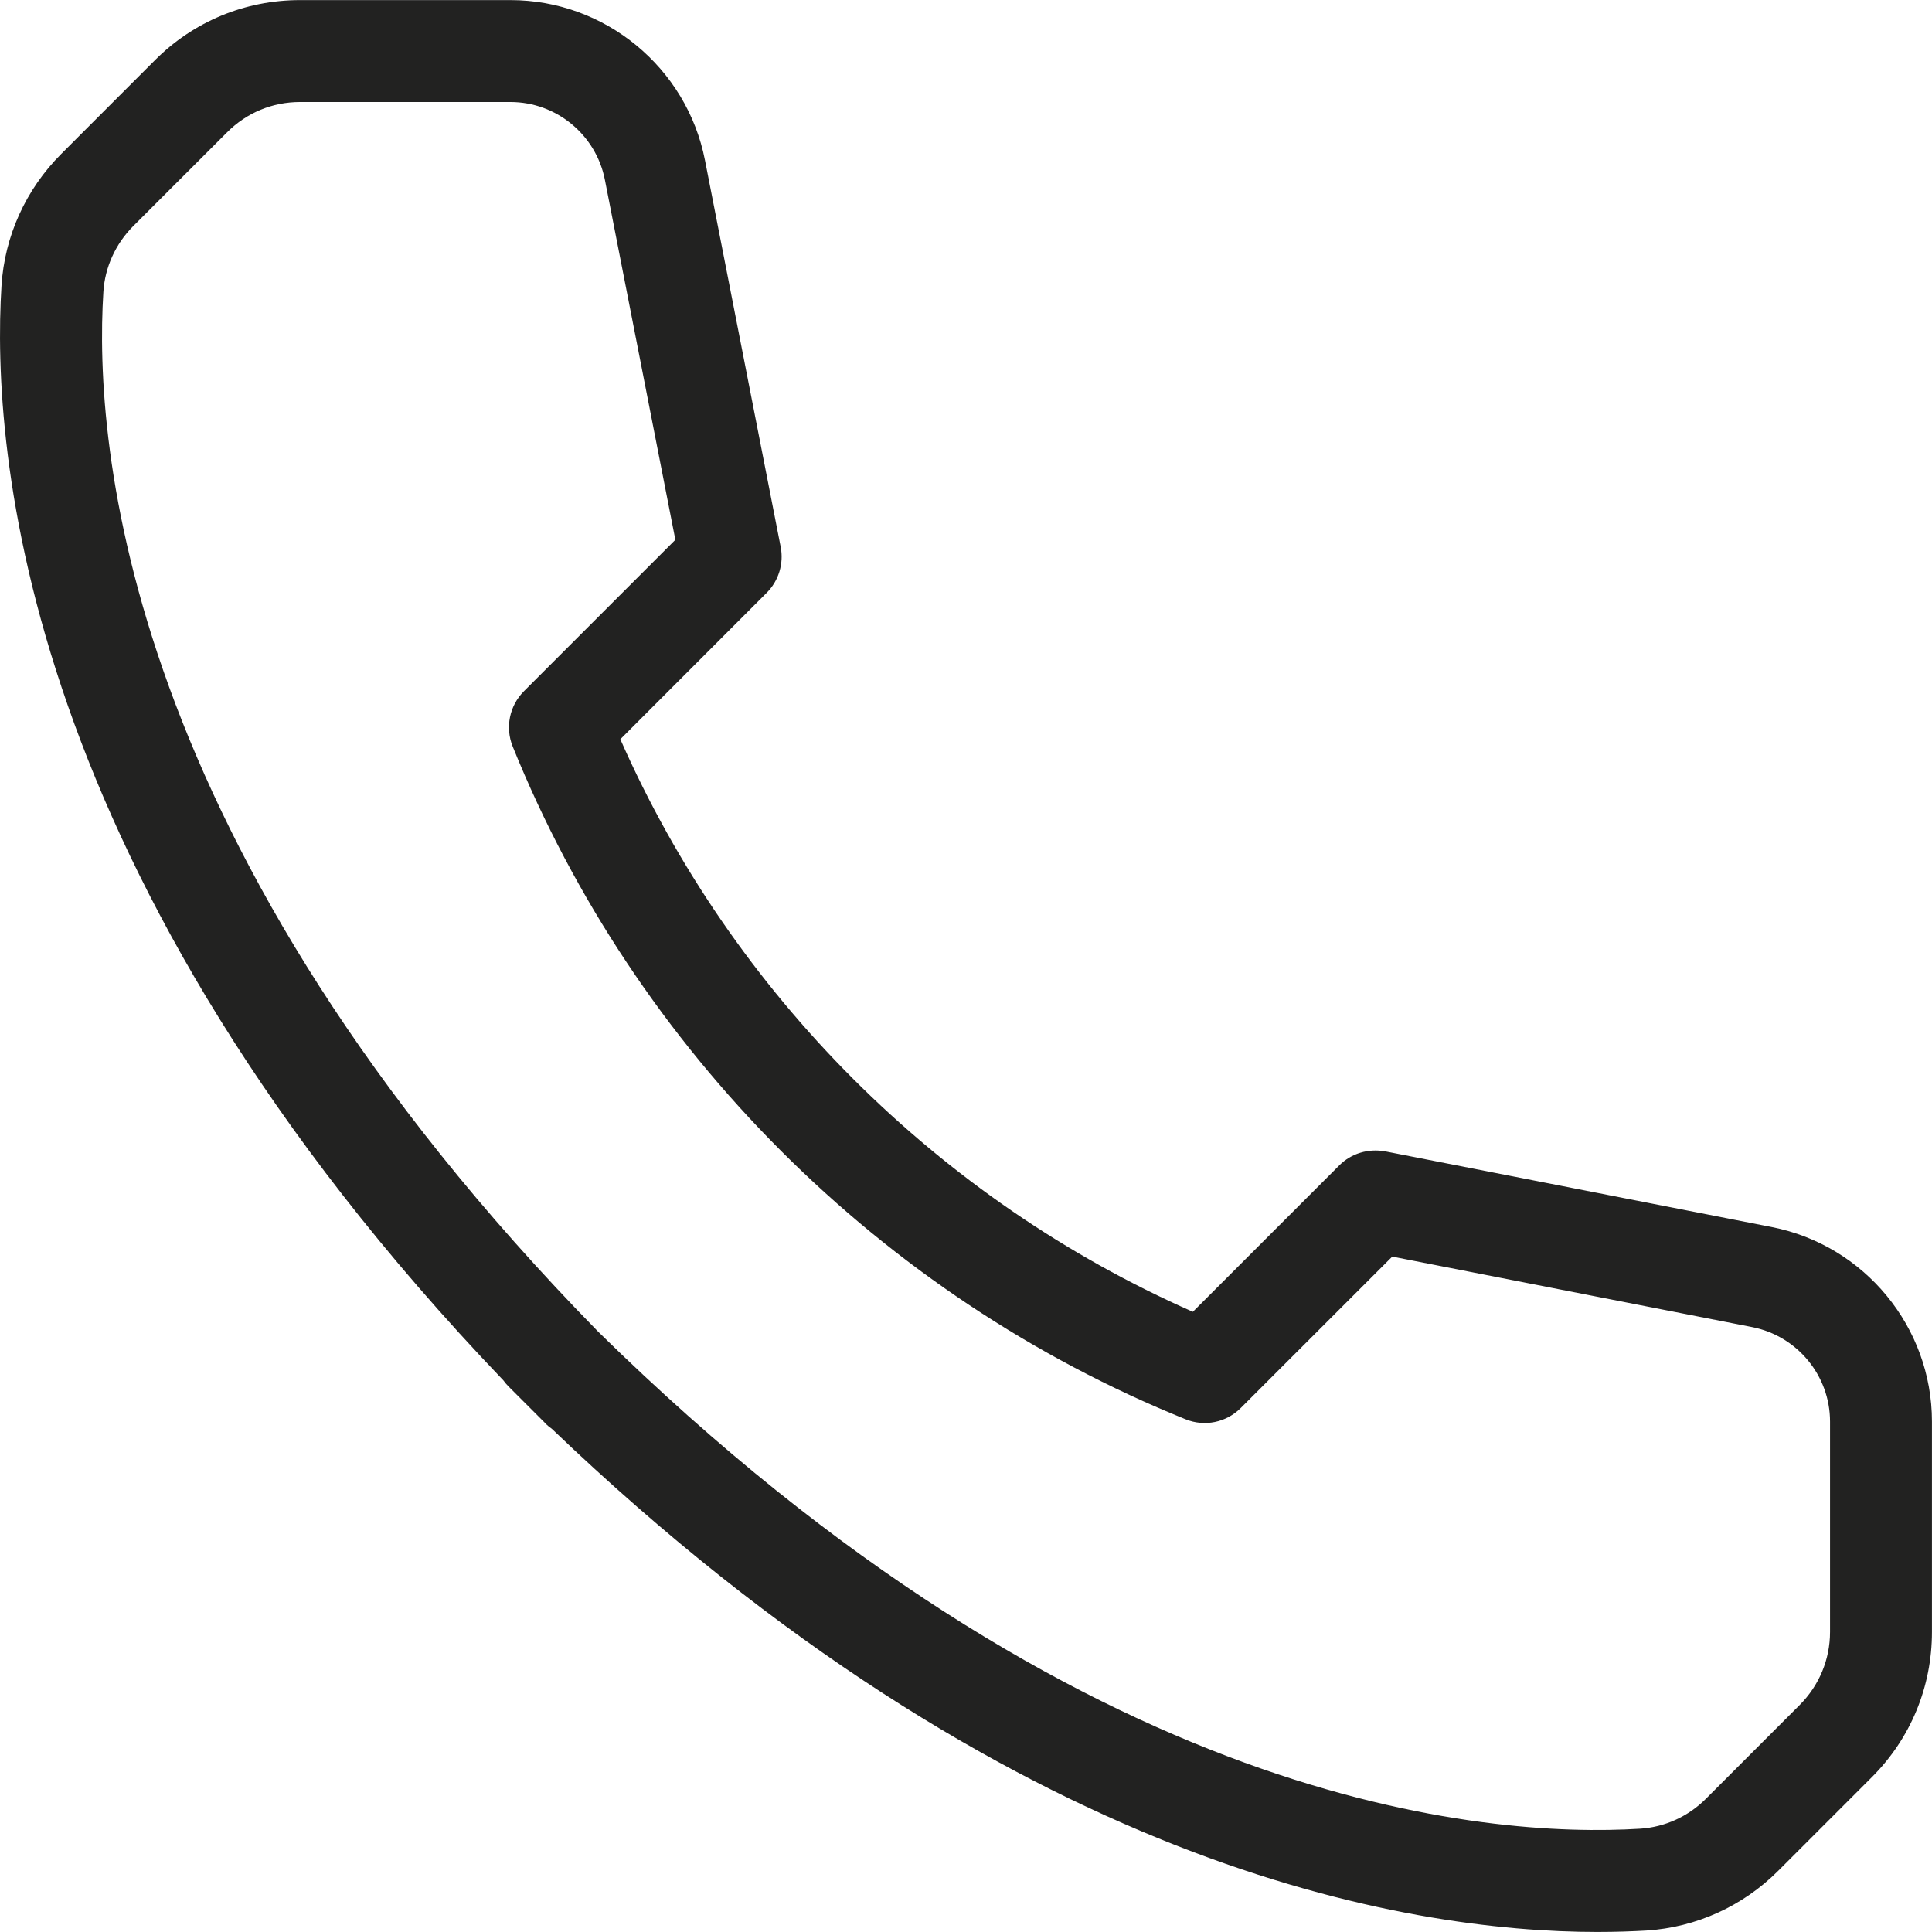
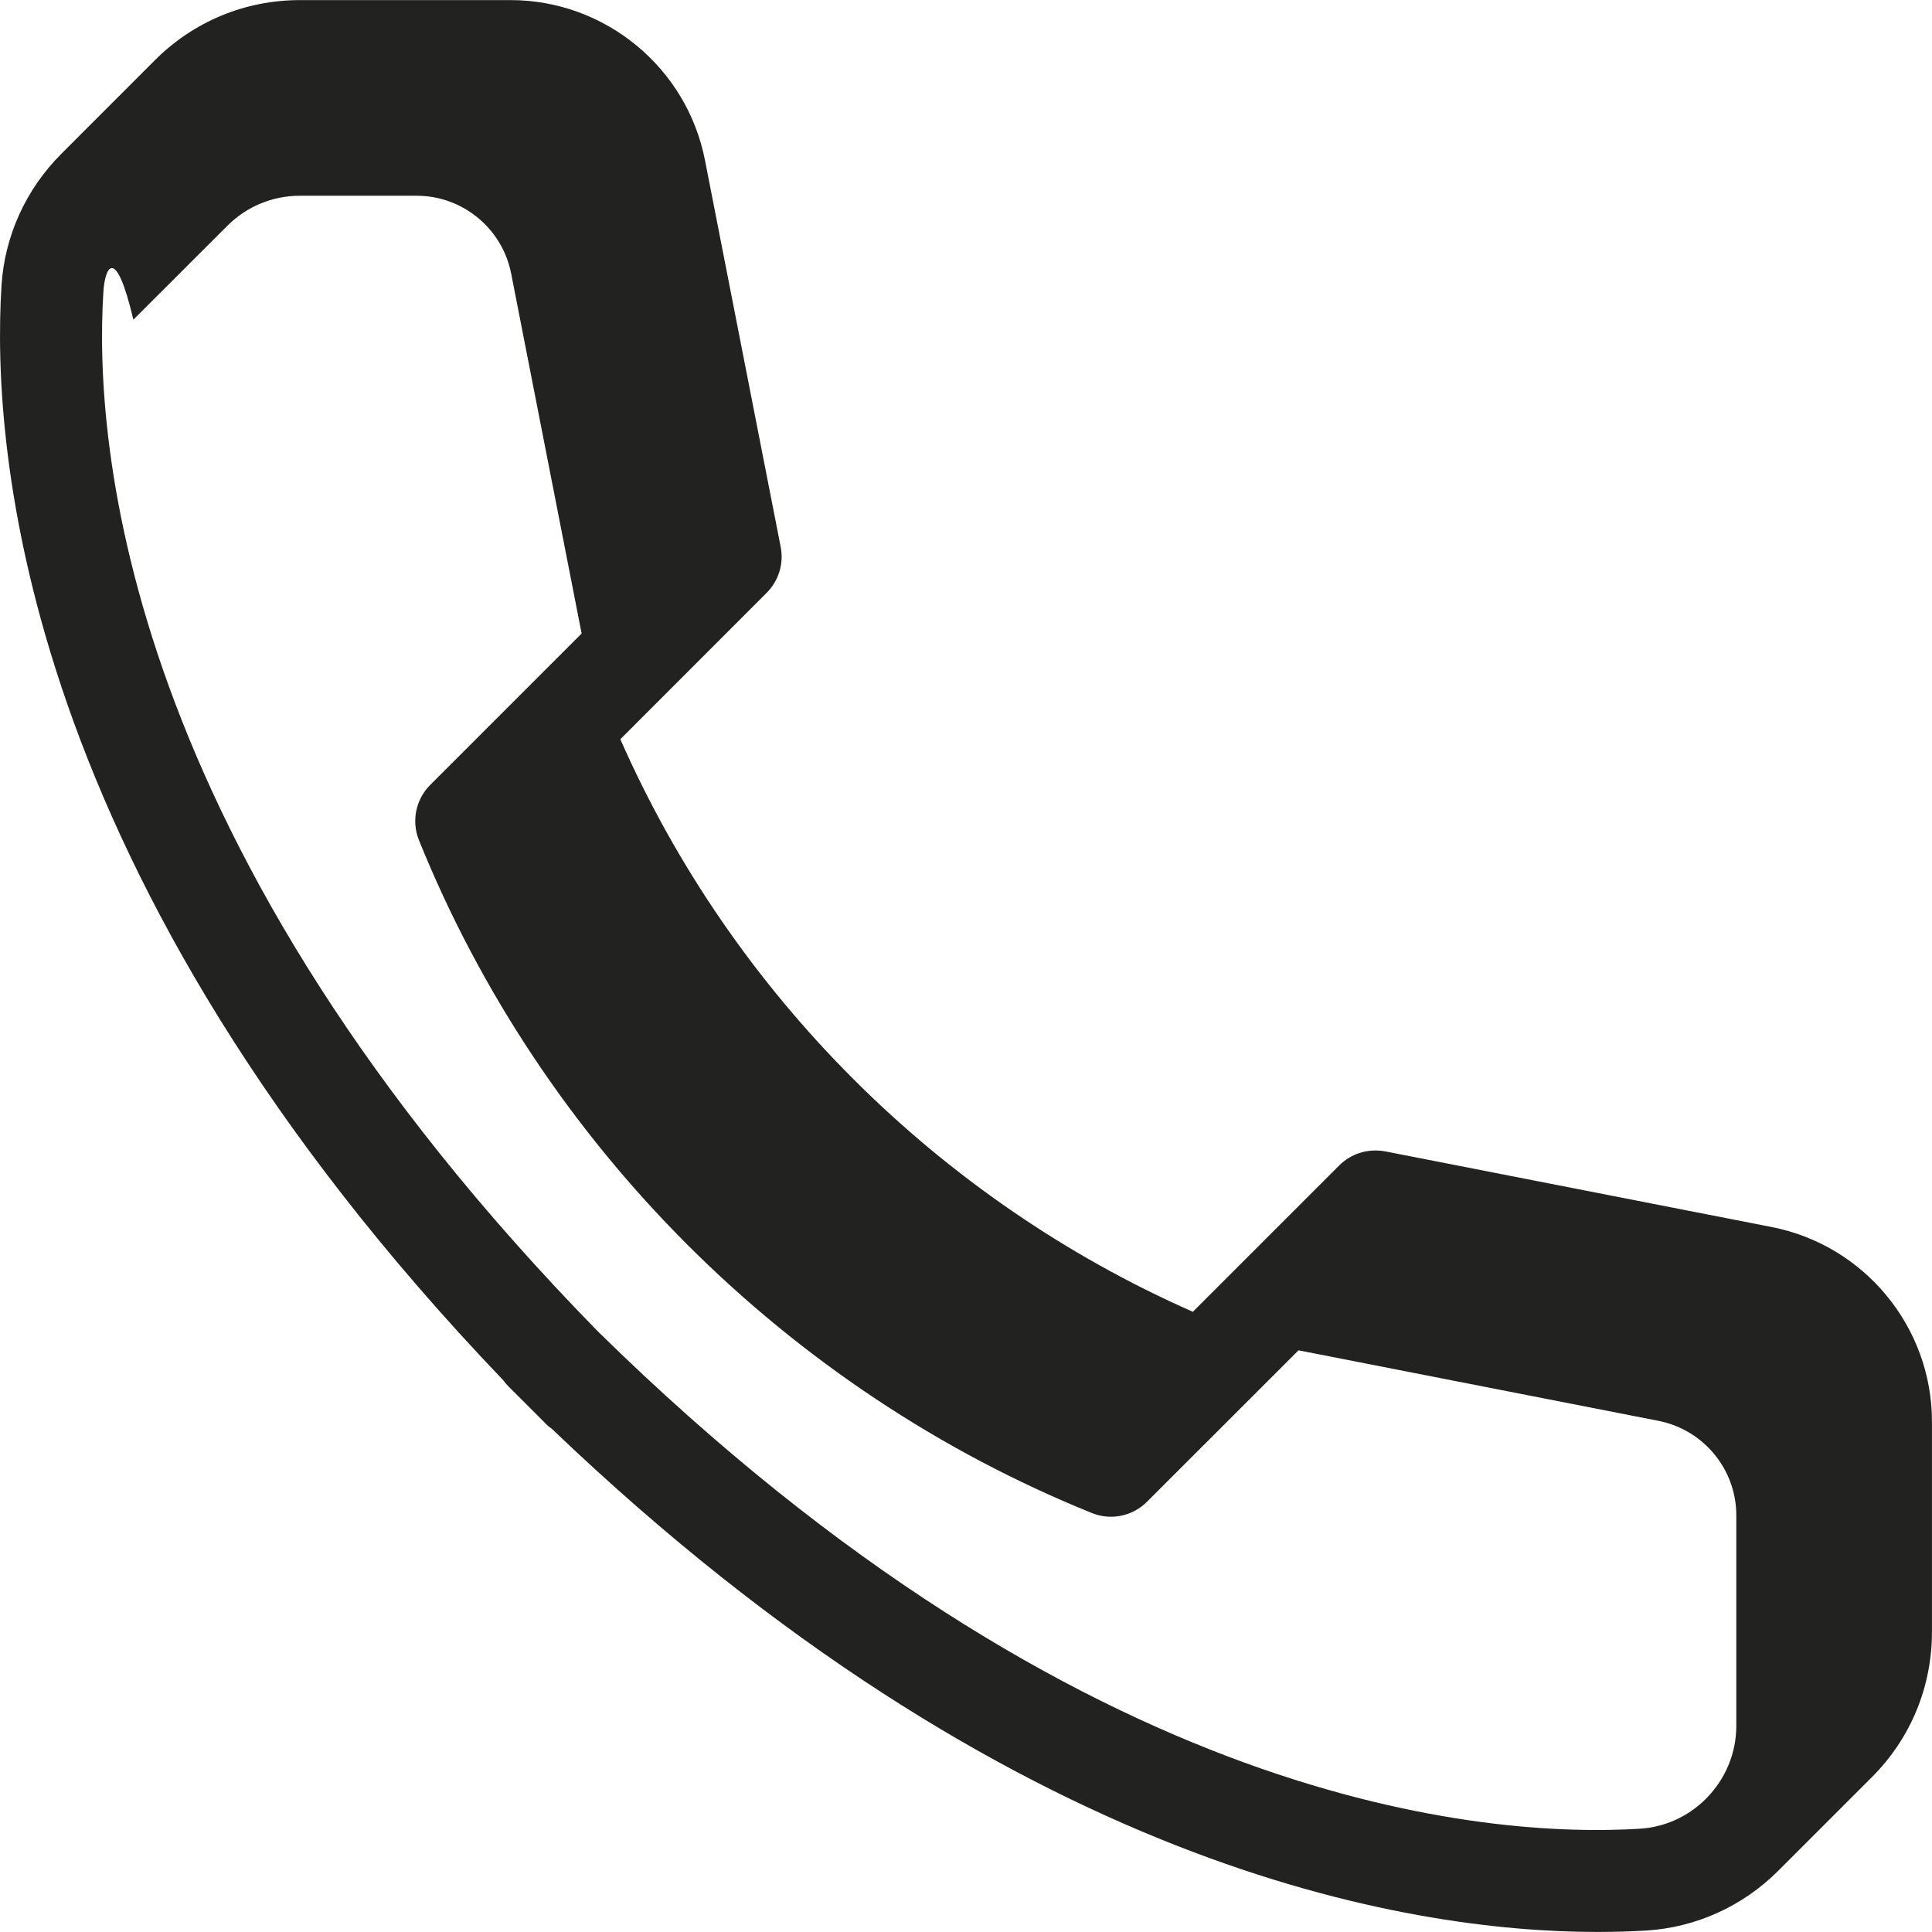
<svg xmlns="http://www.w3.org/2000/svg" version="1.1" id="Calque_1" x="0px" y="0px" width="43.677px" height="43.676px" viewBox="-1.042 0 43.677 43.676" enable-background="new -1.042 0 43.677 43.676" xml:space="preserve">
  <g>
-     <path fill="#222221" d="M35.068,43.676c-4.295,0-13.244-1.436-23.633-11.373c-0.052-0.037-0.101-0.076-0.146-0.123l0,0   c-0.012-0.012-0.022-0.023-0.033-0.035l-0.8-0.799c-0.044-0.043-0.083-0.092-0.118-0.139C-0.567,19.809-1.24,10.15-1.008,6.457   c0.07-1.119,0.549-2.175,1.35-2.977l2.119-2.12c0.875-0.876,2.04-1.358,3.28-1.358h4.757c2.139,0,3.988,1.524,4.398,3.623   l1.711,8.739c0.074,0.376-0.045,0.766-0.316,1.037l-3.309,3.311c2.531,5.751,7.191,10.409,12.943,12.944l3.311-3.311   c0.271-0.27,0.654-0.385,1.037-0.316l8.74,1.711c2.098,0.412,3.621,2.262,3.621,4.398v4.756c0,1.24-0.48,2.404-1.357,3.281   l-2.119,2.119c-0.801,0.801-1.857,1.279-2.979,1.35C35.854,43.663,35.482,43.676,35.068,43.676z M12.487,30.112   c10.976,10.773,20.106,11.441,23.548,11.23c0.559-0.035,1.09-0.275,1.492-0.68l2.119-2.119c0.439-0.441,0.684-1.027,0.684-1.65   v-4.756c0-1.037-0.74-1.934-1.76-2.135l-8.137-1.594l-3.426,3.424c-0.328,0.328-0.818,0.428-1.246,0.254   c-6.887-2.783-12.432-8.328-15.213-15.211c-0.173-0.429-0.073-0.92,0.254-1.248l3.424-3.424l-1.593-8.137   c-0.2-1.02-1.098-1.76-2.136-1.76H5.741c-0.623,0-1.208,0.242-1.648,0.684l-2.12,2.118C1.57,5.512,1.329,6.042,1.295,6.601   C1.078,10.04,1.751,19.153,12.487,30.112z" />
+     <path fill="#222221" d="M35.068,43.676c-4.295,0-13.244-1.436-23.633-11.373c-0.052-0.037-0.101-0.076-0.146-0.123l0,0   c-0.012-0.012-0.022-0.023-0.033-0.035l-0.8-0.799c-0.044-0.043-0.083-0.092-0.118-0.139C-0.567,19.809-1.24,10.15-1.008,6.457   c0.07-1.119,0.549-2.175,1.35-2.977l2.119-2.12c0.875-0.876,2.04-1.358,3.28-1.358h4.757c2.139,0,3.988,1.524,4.398,3.623   l1.711,8.739c0.074,0.376-0.045,0.766-0.316,1.037l-3.309,3.311c2.531,5.751,7.191,10.409,12.943,12.944l3.311-3.311   c0.271-0.27,0.654-0.385,1.037-0.316l8.74,1.711c2.098,0.412,3.621,2.262,3.621,4.398v4.756c0,1.24-0.48,2.404-1.357,3.281   l-2.119,2.119c-0.801,0.801-1.857,1.279-2.979,1.35C35.854,43.663,35.482,43.676,35.068,43.676z M12.487,30.112   c10.976,10.773,20.106,11.441,23.548,11.23c0.559-0.035,1.09-0.275,1.492-0.68c0.439-0.441,0.684-1.027,0.684-1.65   v-4.756c0-1.037-0.74-1.934-1.76-2.135l-8.137-1.594l-3.426,3.424c-0.328,0.328-0.818,0.428-1.246,0.254   c-6.887-2.783-12.432-8.328-15.213-15.211c-0.173-0.429-0.073-0.92,0.254-1.248l3.424-3.424l-1.593-8.137   c-0.2-1.02-1.098-1.76-2.136-1.76H5.741c-0.623,0-1.208,0.242-1.648,0.684l-2.12,2.118C1.57,5.512,1.329,6.042,1.295,6.601   C1.078,10.04,1.751,19.153,12.487,30.112z" />
  </g>
</svg>